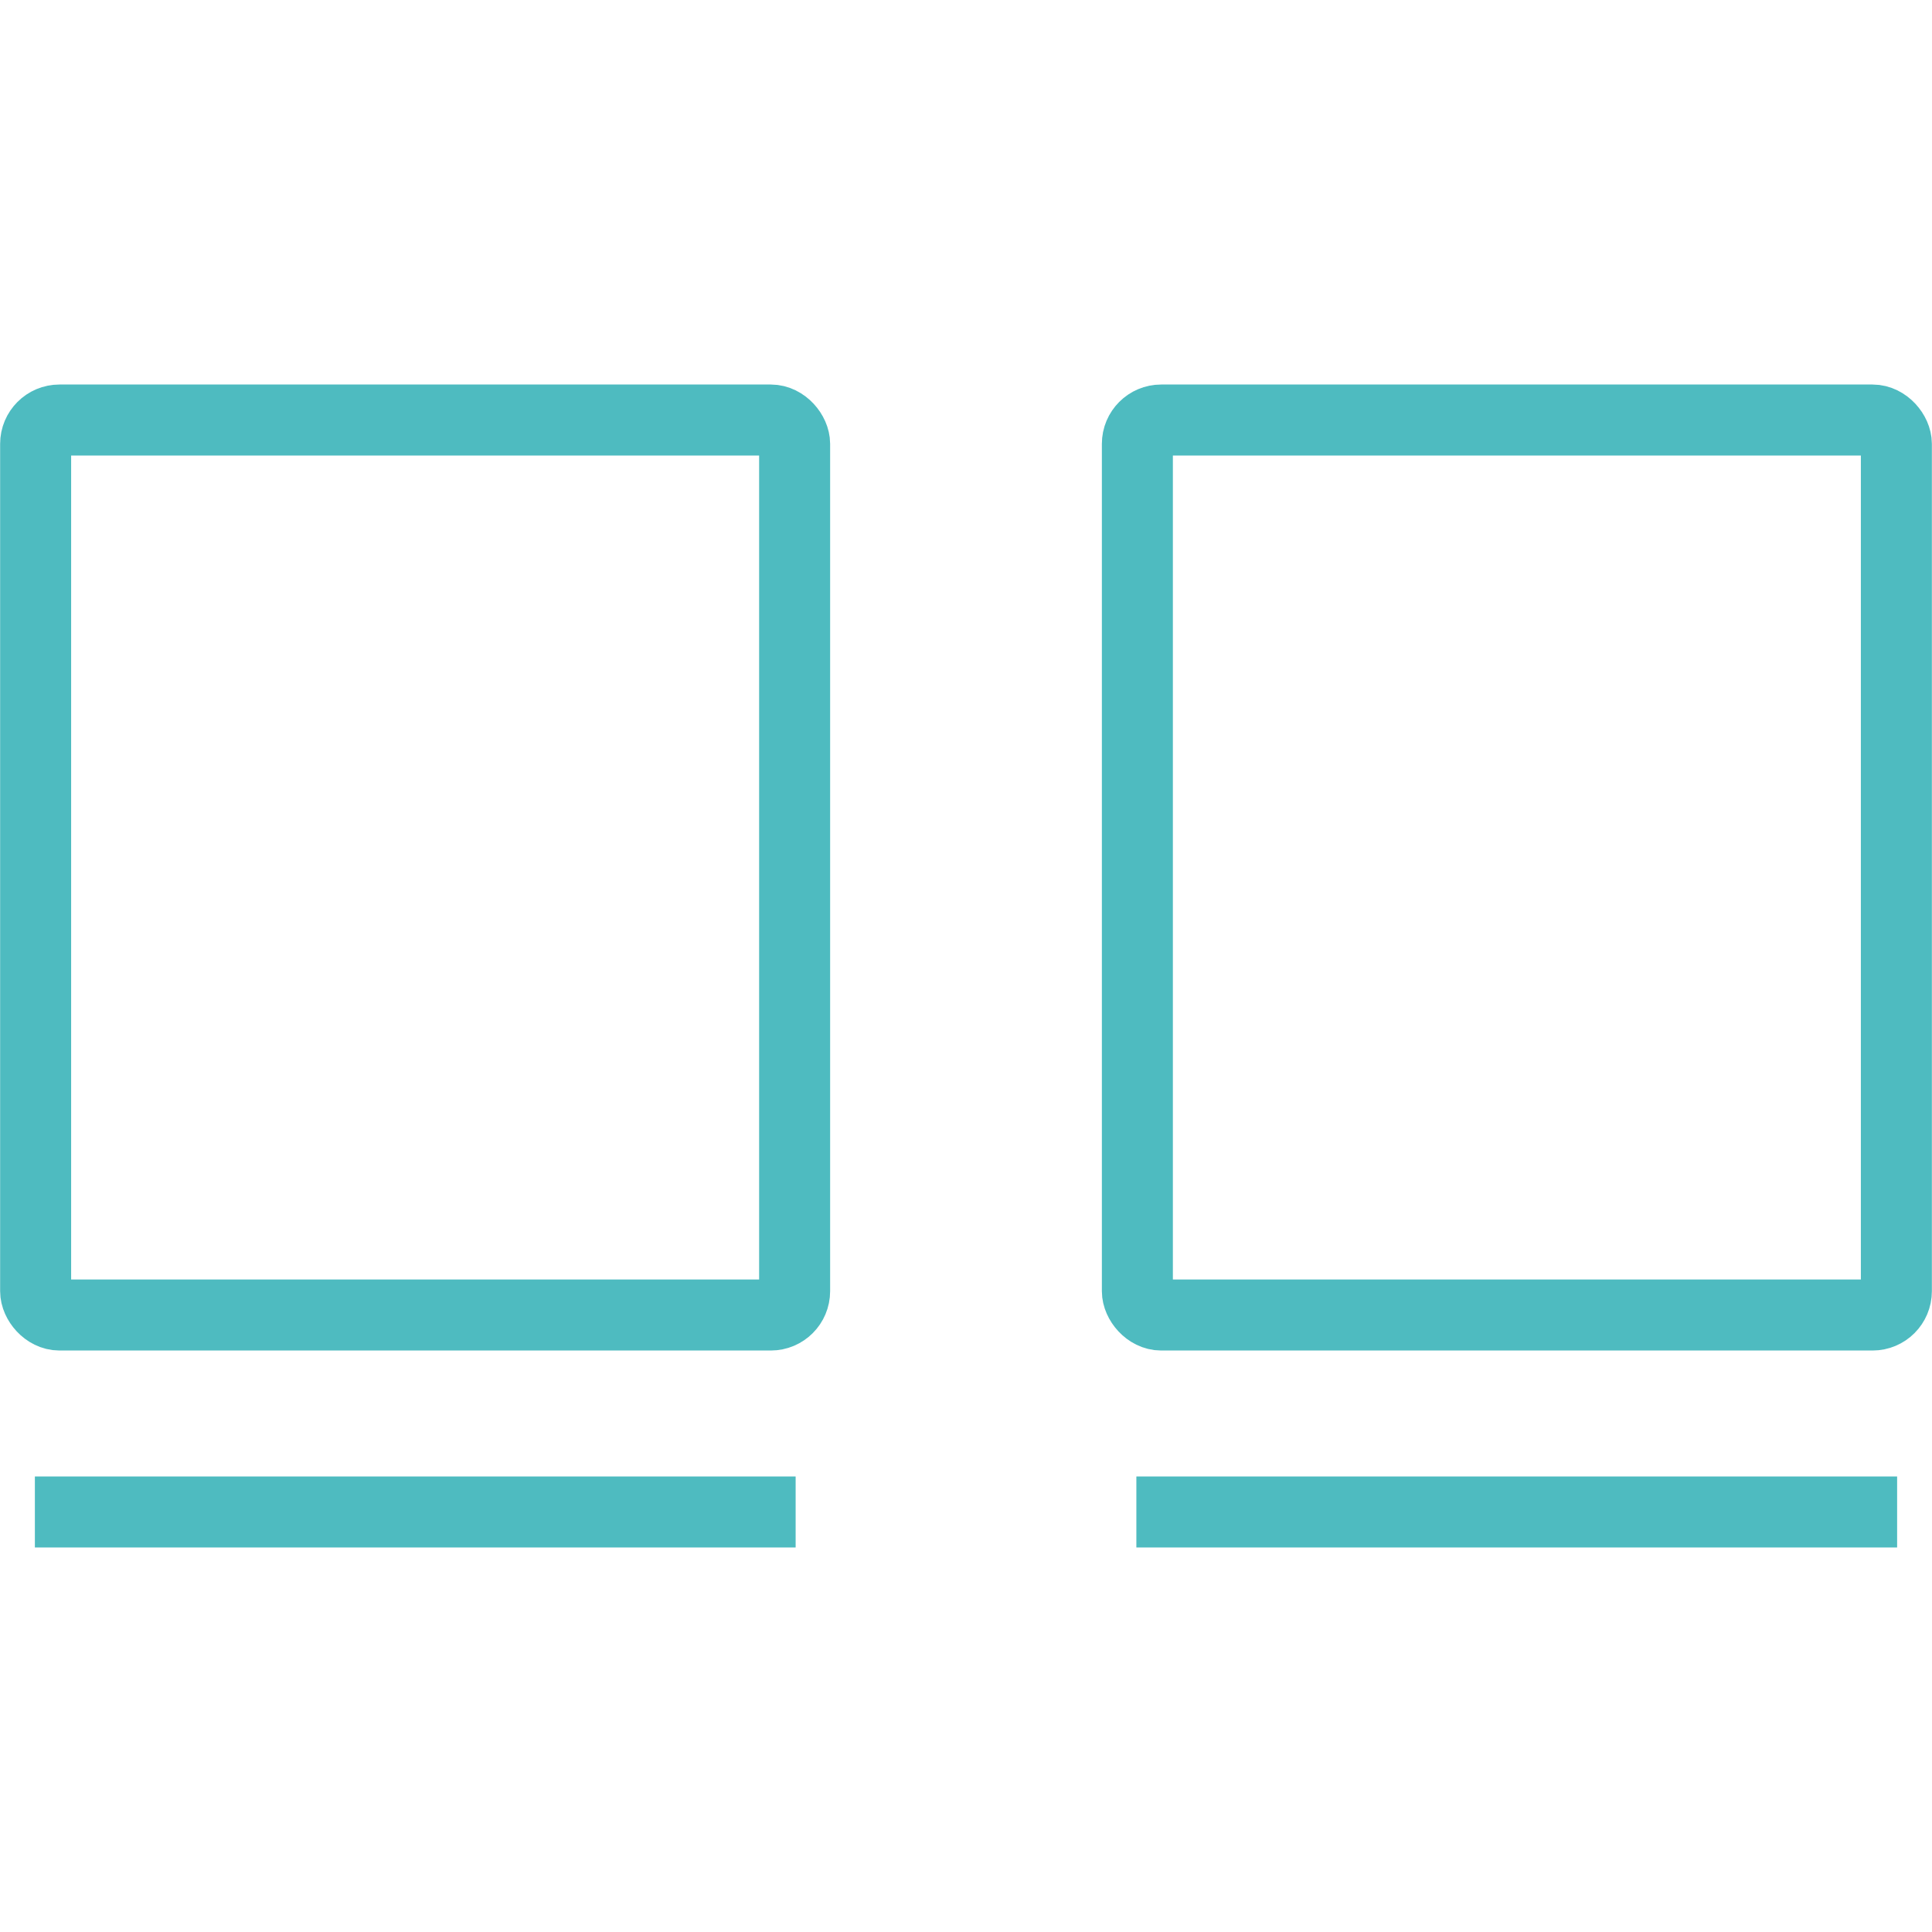
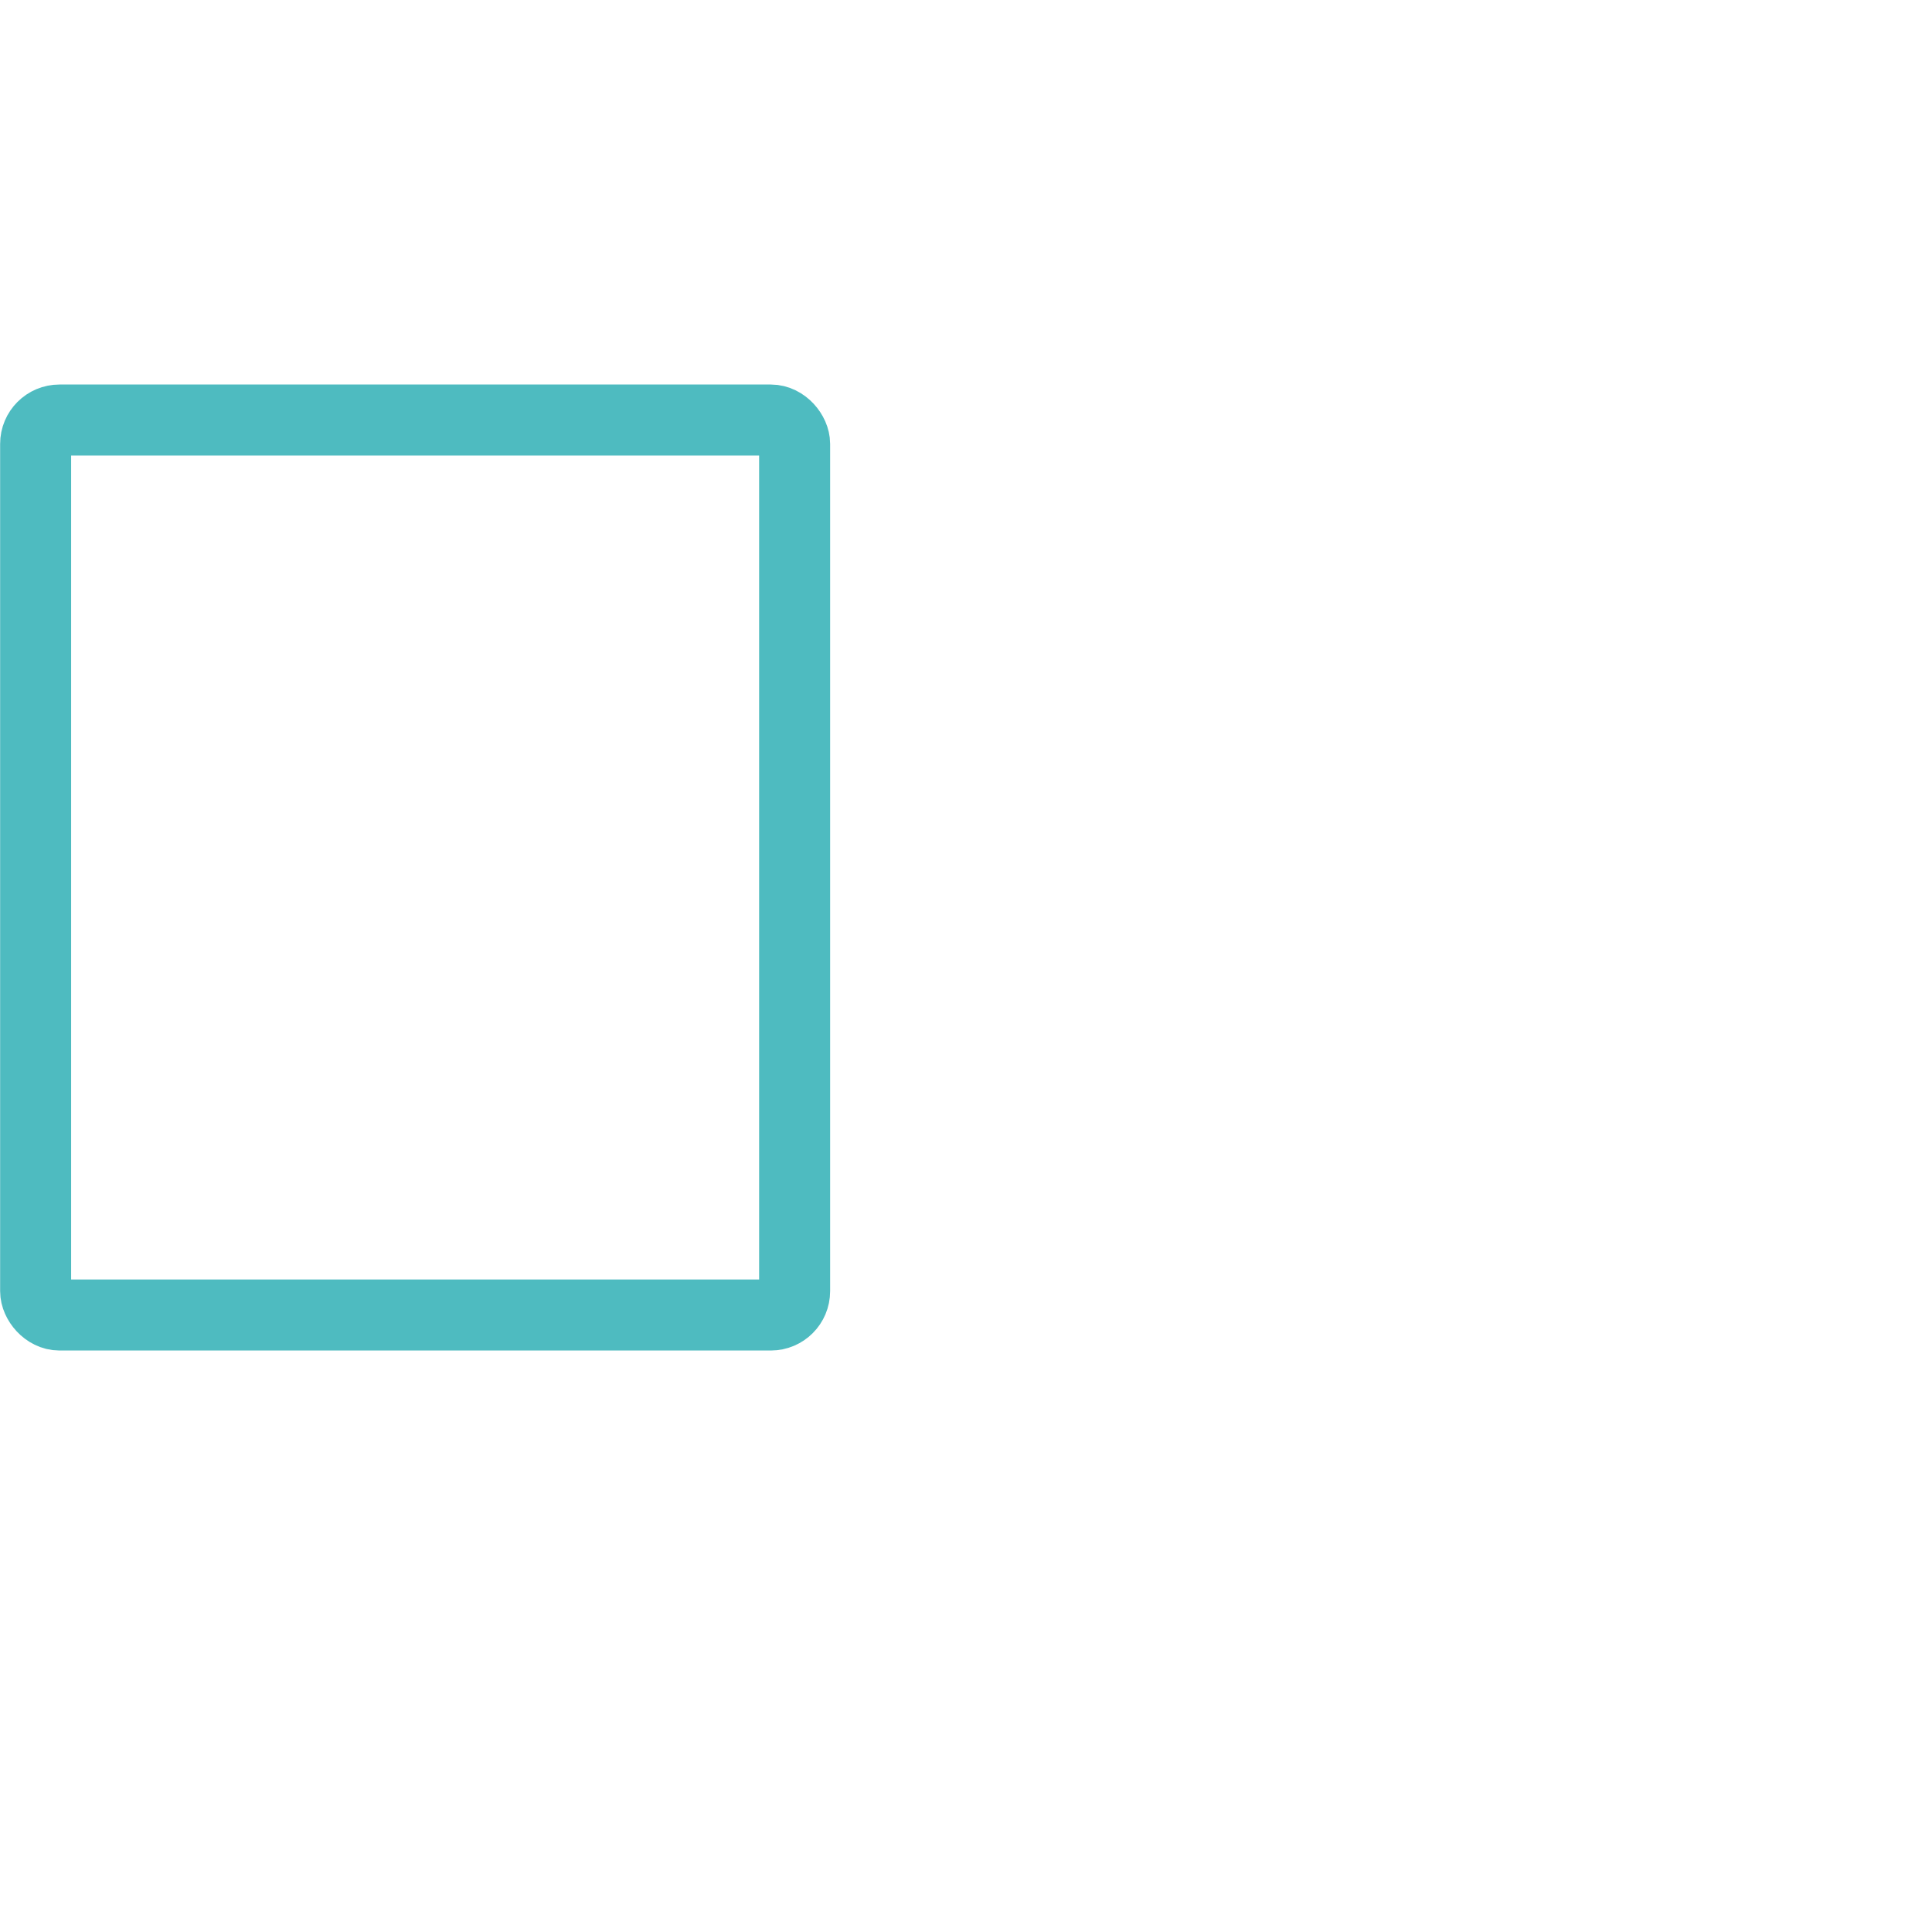
<svg xmlns="http://www.w3.org/2000/svg" id="Laag_1" version="1.1" viewBox="0 0 77 77">
  <defs>
    <style>
      .st0 {
        fill: none;
        stroke: #4ebbc0;
        stroke-miterlimit: 10;
        stroke-width: 2.83px;
      }
    </style>
  </defs>
  <rect class="st0" x="1.42" y="16.74" width="30.25" height="35.67" rx=".95" ry=".95" />
-   <line class="st0" x1="1.39" y1="60.26" x2="31.71" y2="60.26" />
  <g>
-     <rect class="st0" x="45.33" y="16.74" width="30.25" height="35.67" rx=".95" ry=".95" />
-     <line class="st0" x1="45.29" y1="60.26" x2="75.61" y2="60.26" />
-   </g>
+     </g>
</svg>